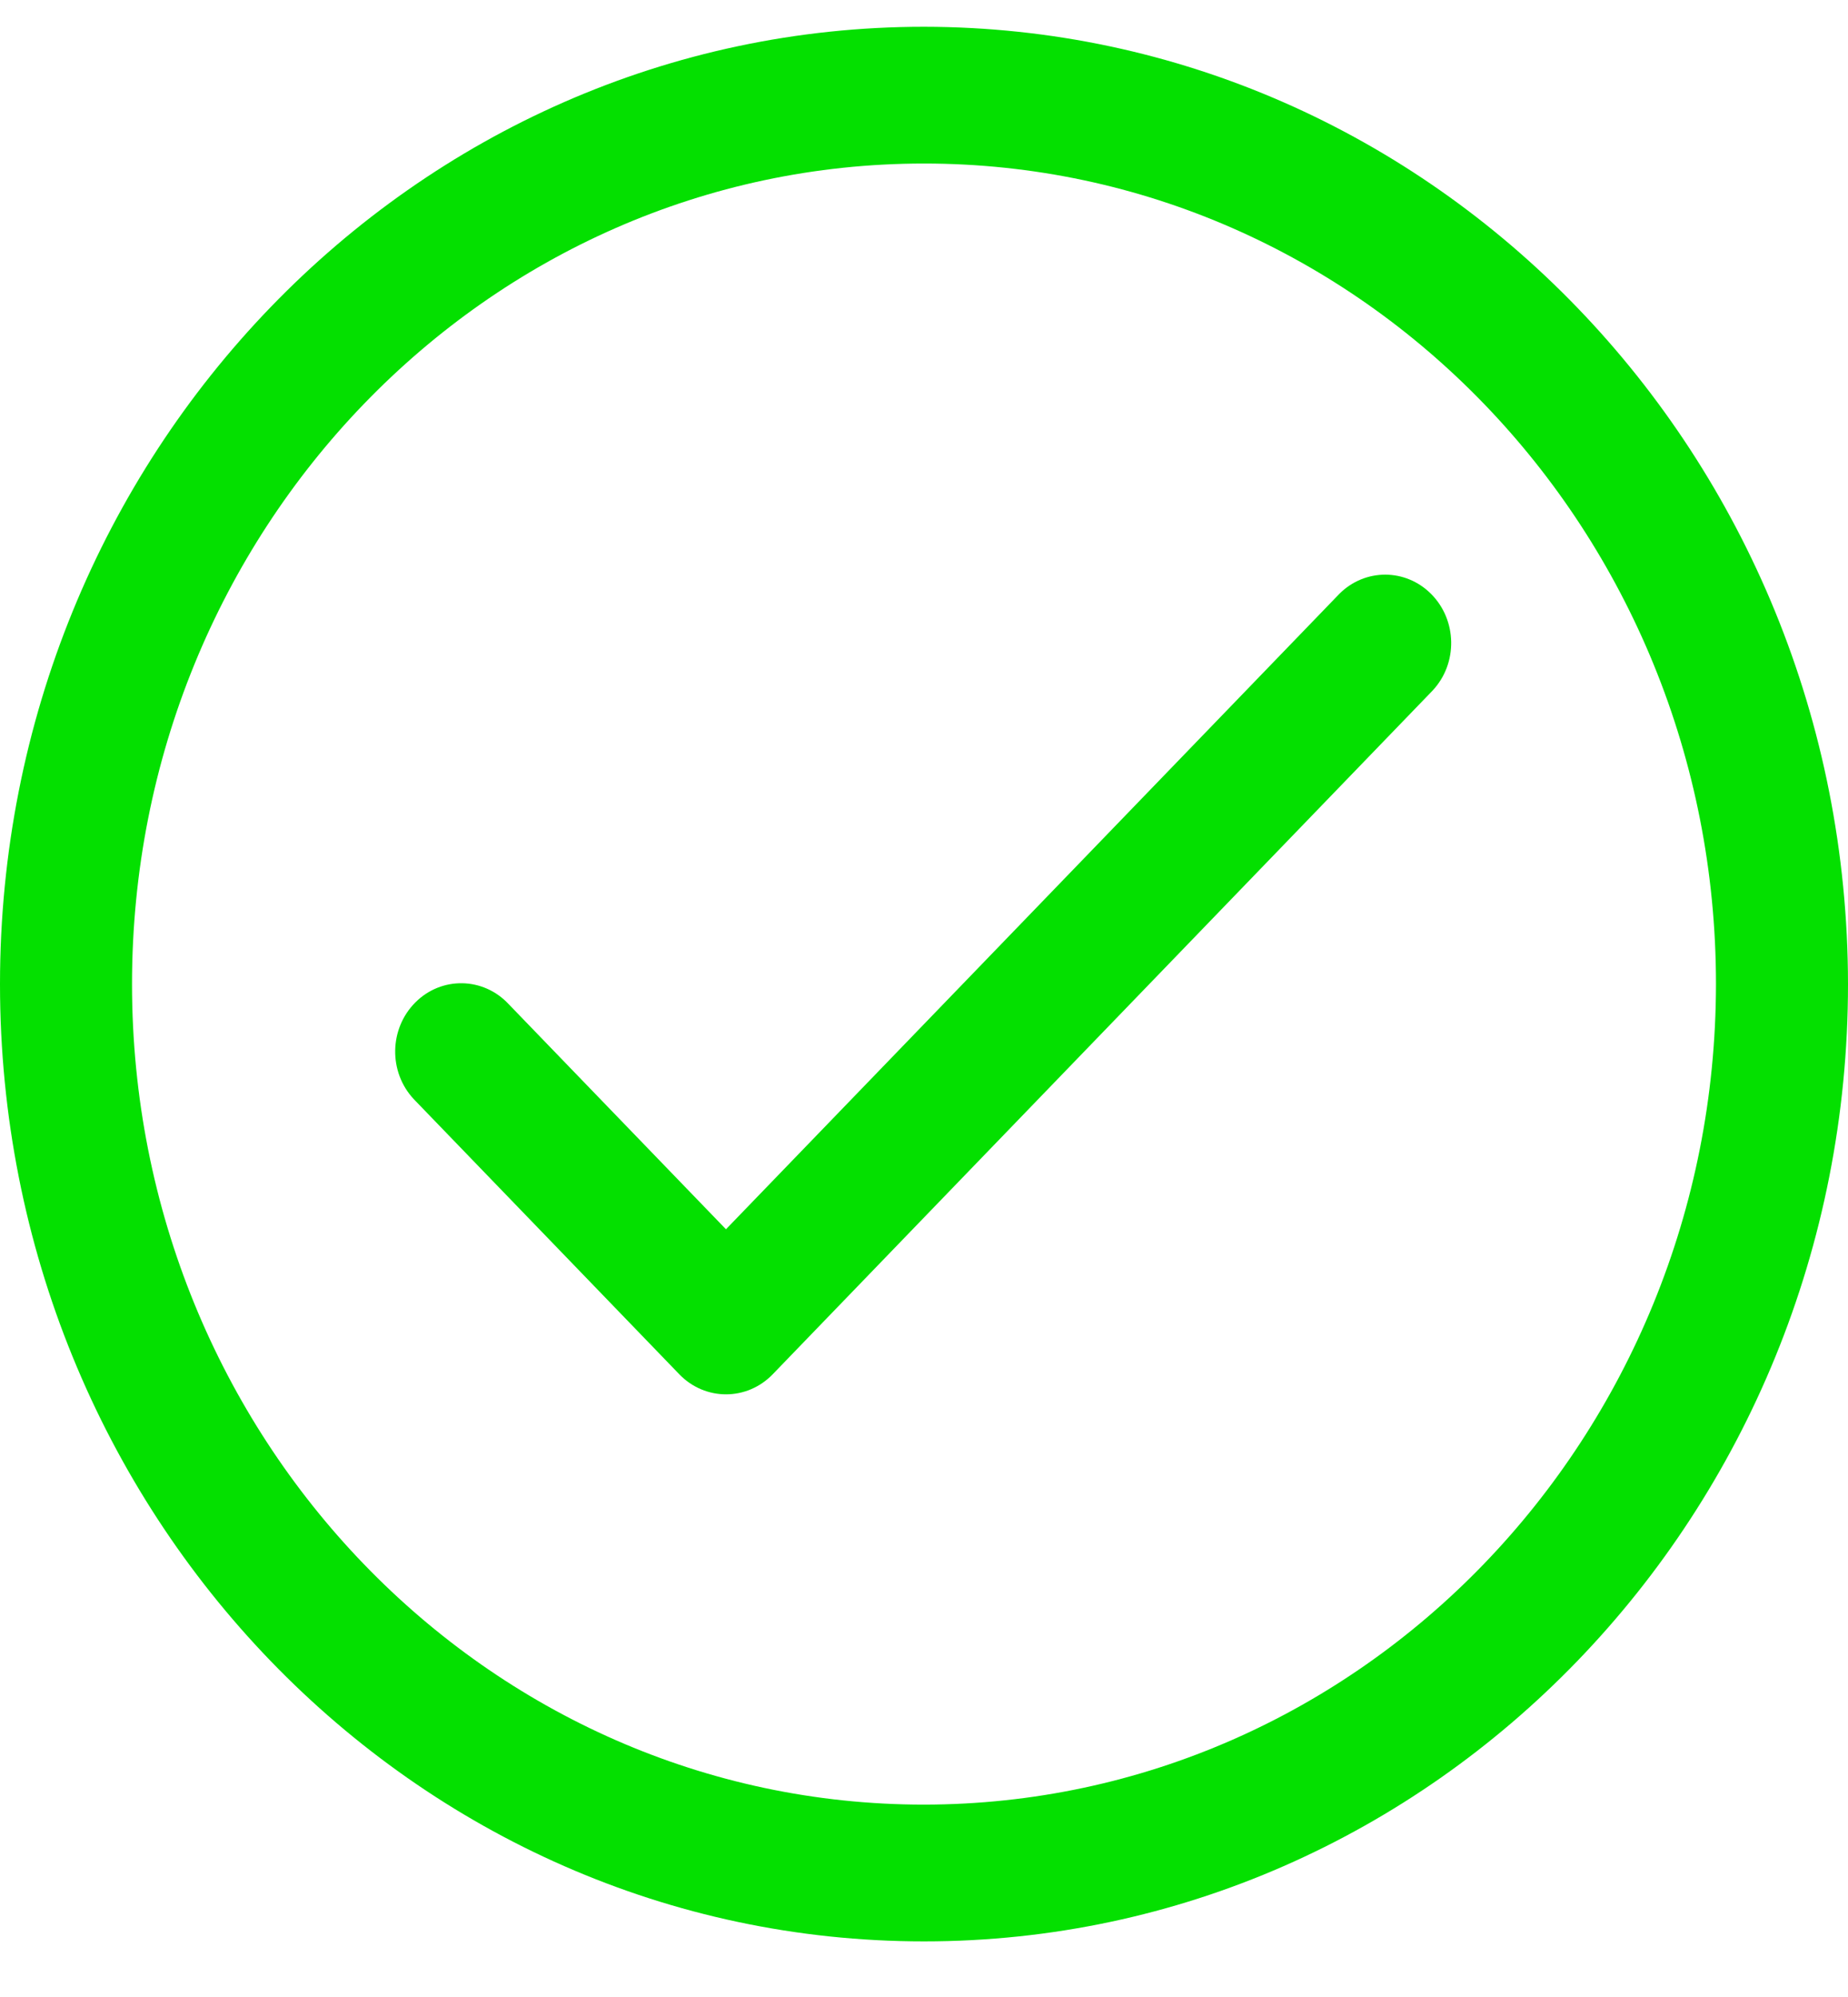
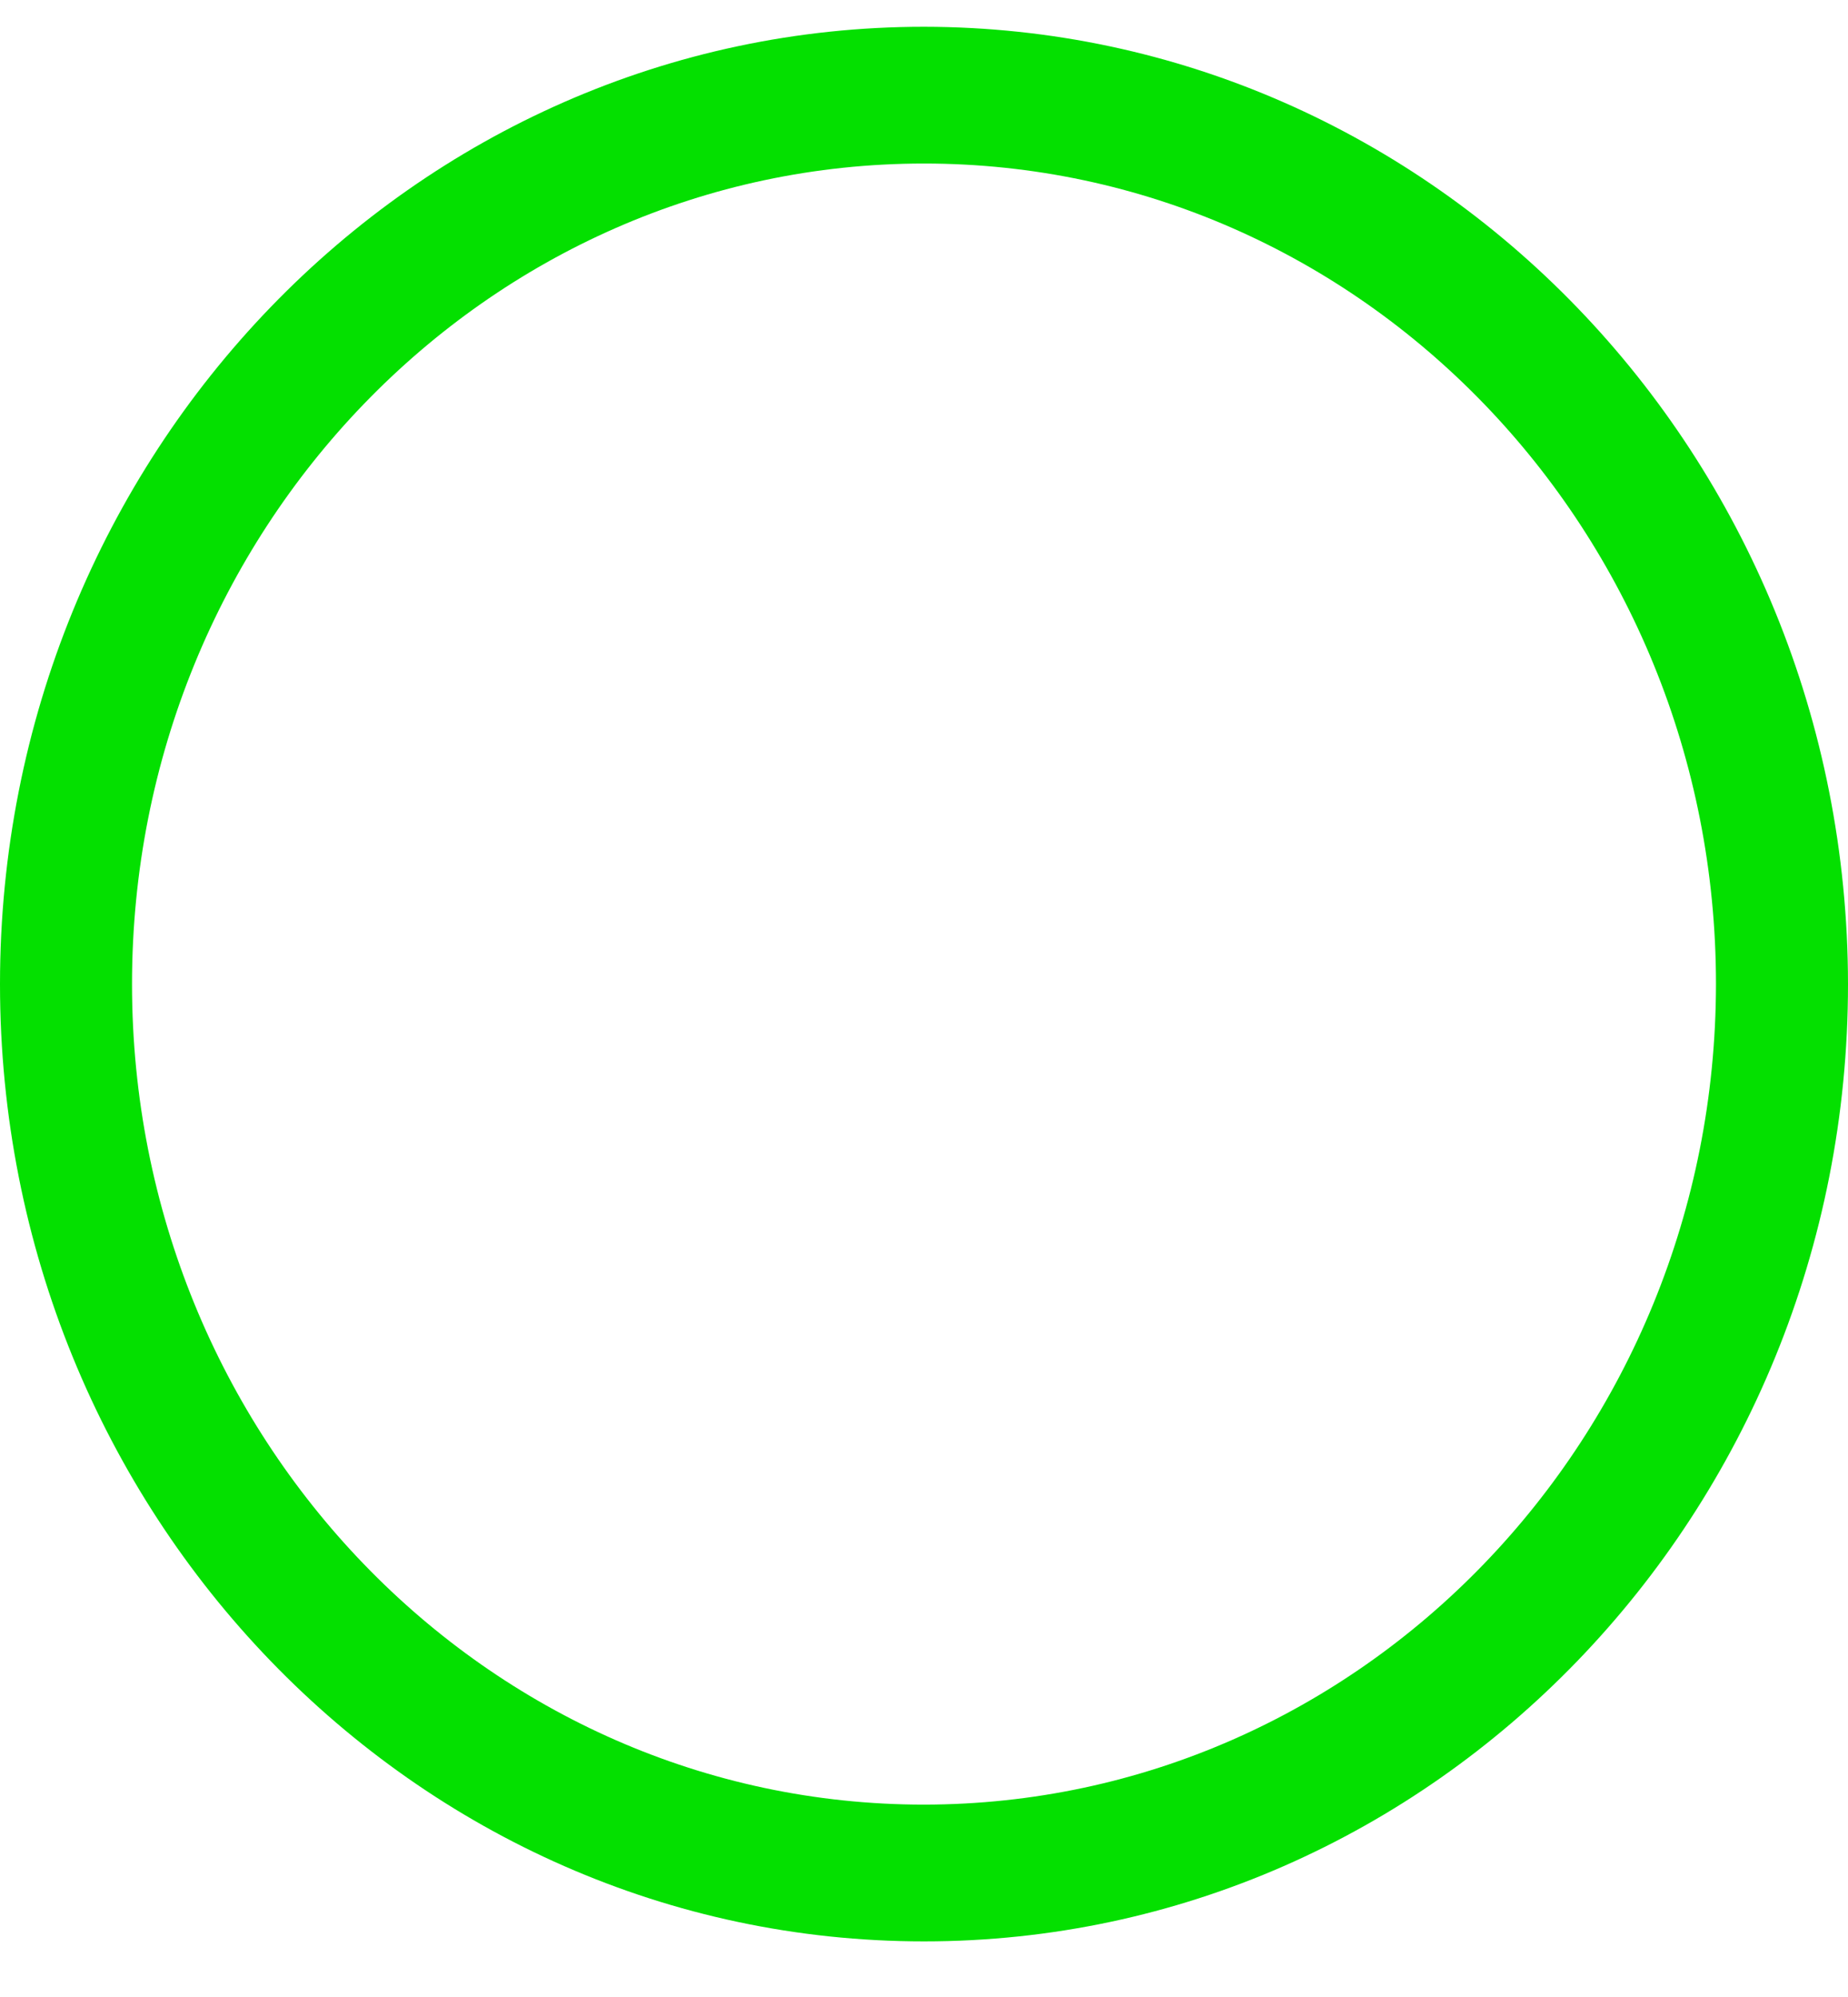
<svg xmlns="http://www.w3.org/2000/svg" width="25" height="27" viewBox="0 0 25 27" fill="none">
  <g clip-path="url(#clip0_232_1738)">
    <path d="M12.5 0.362C5.596 0.362 0 6.157 0 13.305C0 20.453 5.596 26.248 12.5 26.248C19.404 26.248 25 20.453 25 13.305C24.993 6.16 19.401 0.369 12.5 0.362ZM12.5 24.399C6.583 24.399 1.786 19.432 1.786 13.305C1.786 7.178 6.583 2.211 12.5 2.211C18.417 2.211 23.214 7.178 23.214 13.305C23.208 19.43 18.415 24.393 12.5 24.399Z" fill="#04E000" />
-     <path d="M19.359 8.029C19.013 7.683 18.465 7.683 18.119 8.029L9.821 16.62L6.881 13.576C6.539 13.209 5.973 13.198 5.619 13.553C5.264 13.908 5.254 14.493 5.597 14.86C5.604 14.868 5.611 14.876 5.619 14.883L9.19 18.581C9.539 18.942 10.104 18.942 10.453 18.581L19.381 9.336C19.724 8.969 19.714 8.384 19.359 8.029Z" fill="#04E000" />
  </g>
  <defs>
    <clipPath id="clip0_232_1738">
      <rect width="25" height="25.887" fill="white" transform="translate(0 0.362)" />
    </clipPath>
  </defs>
</svg>